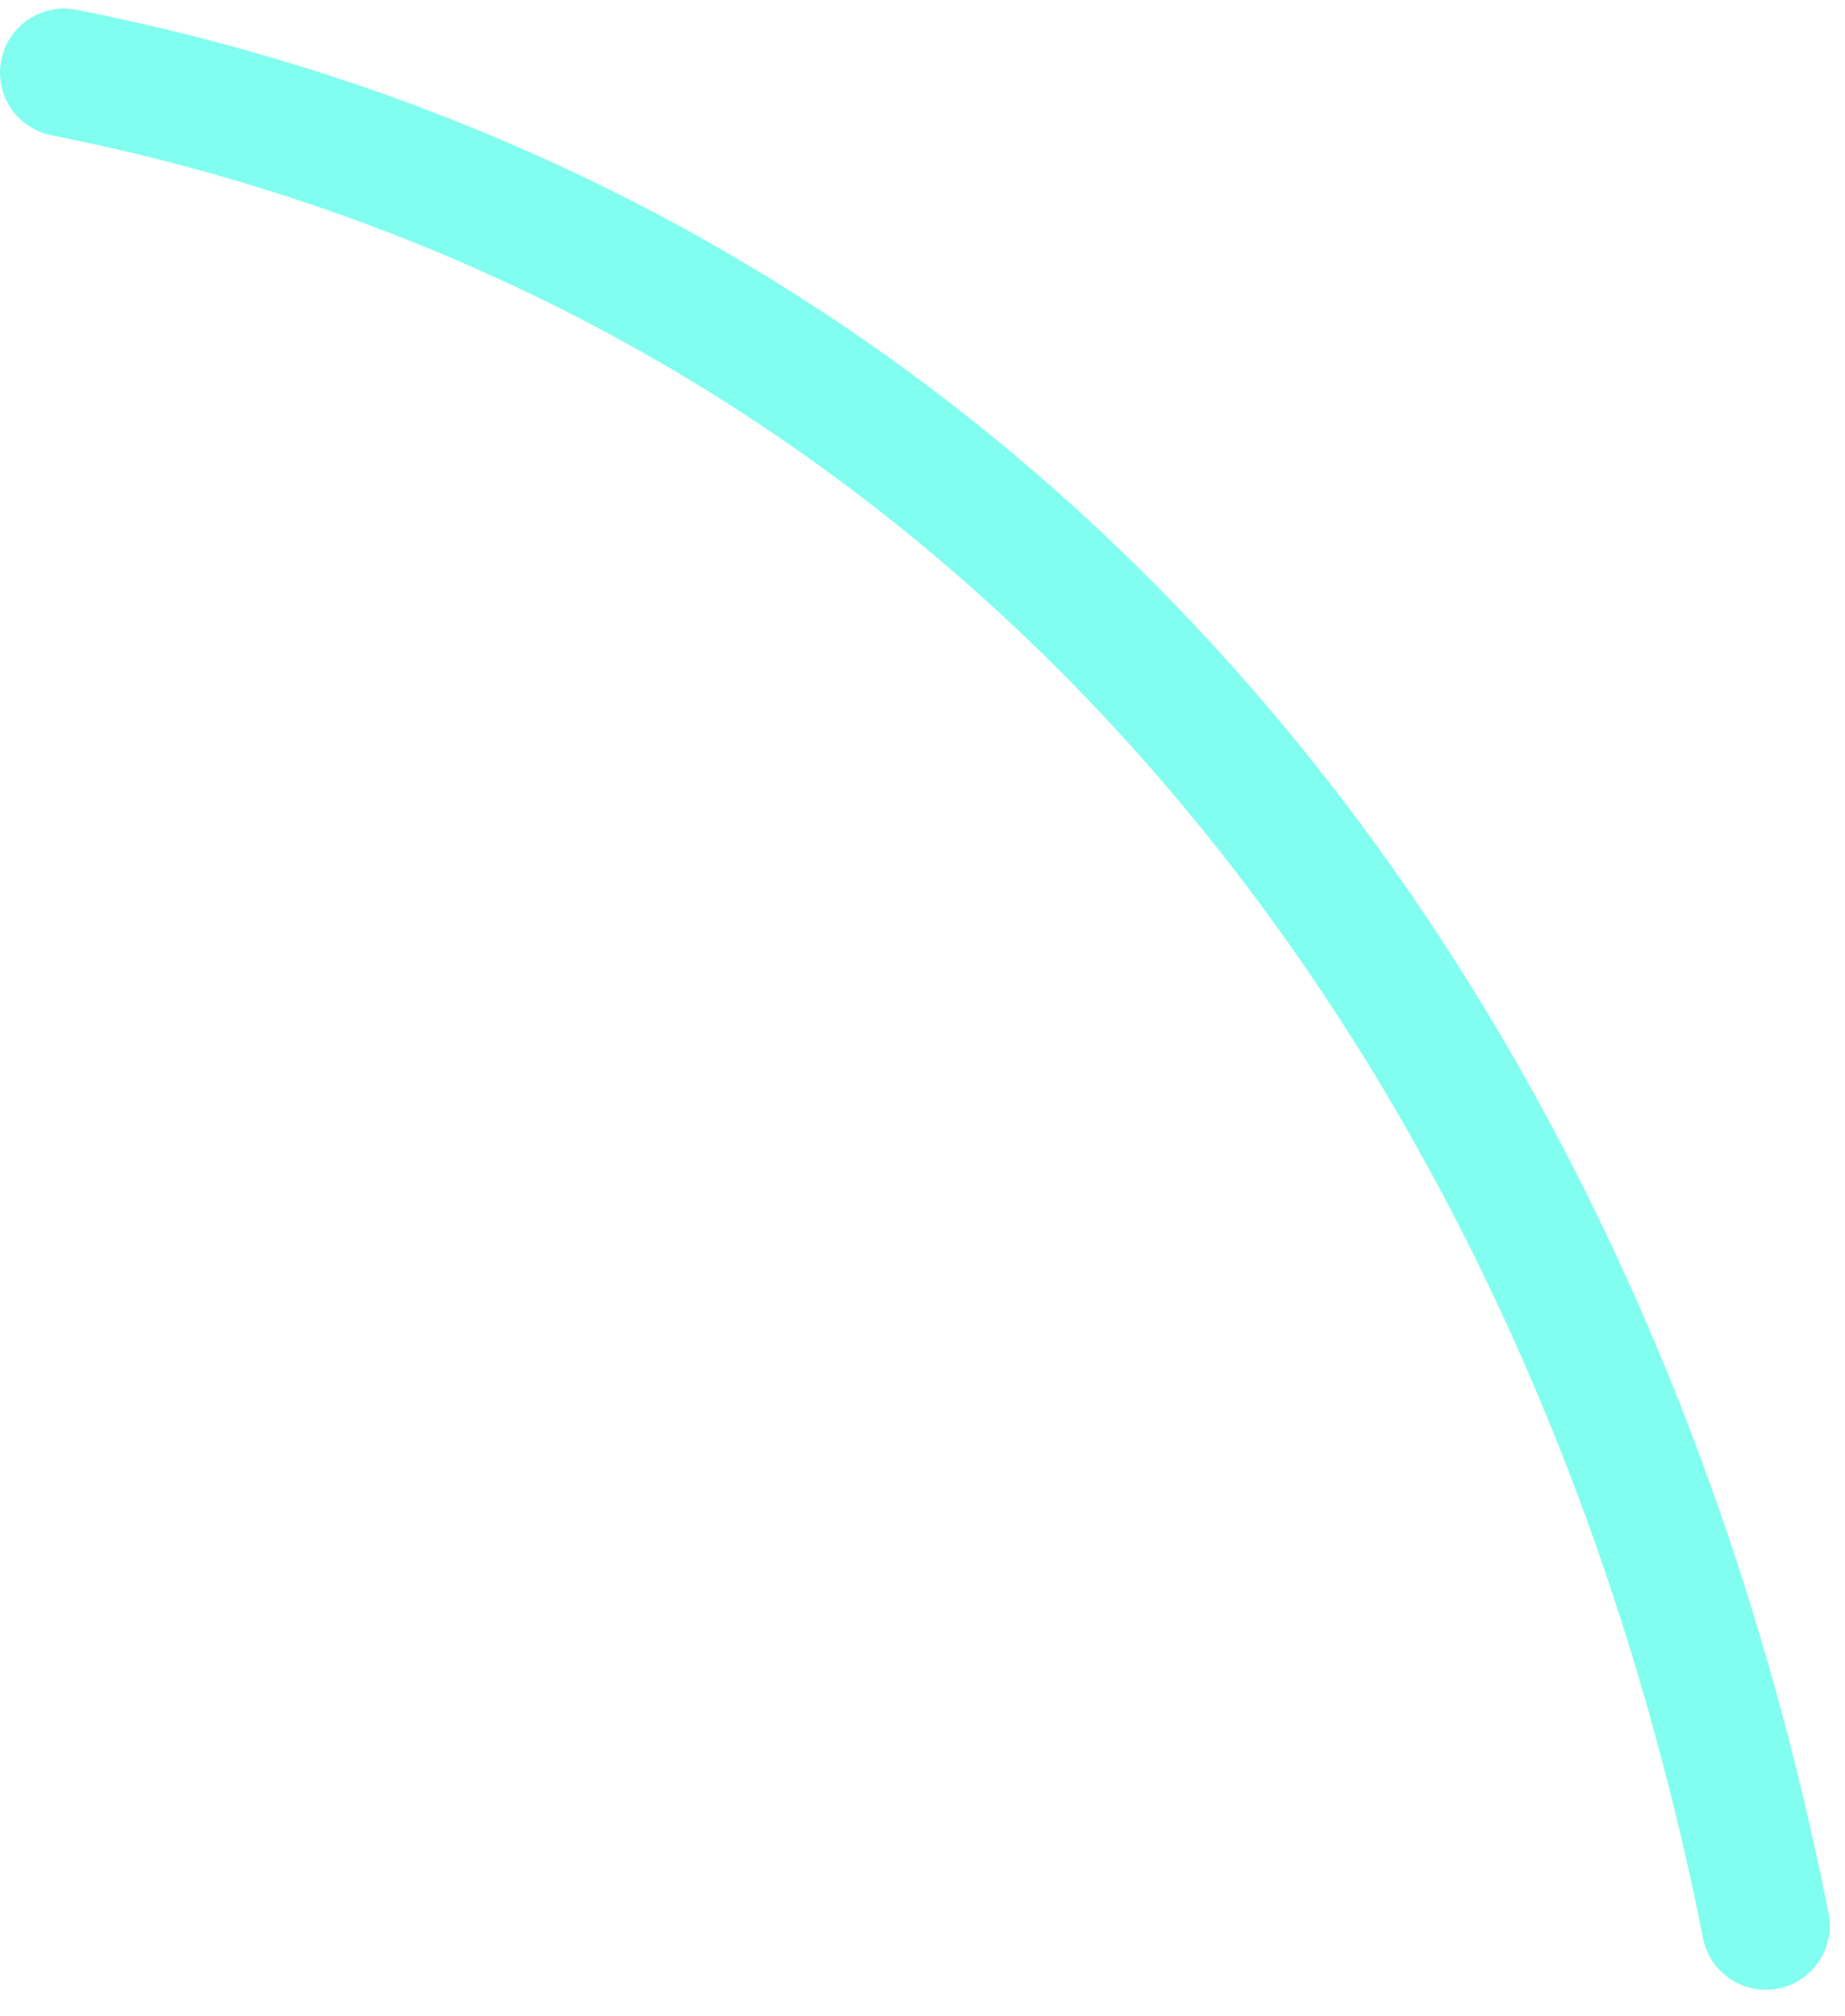
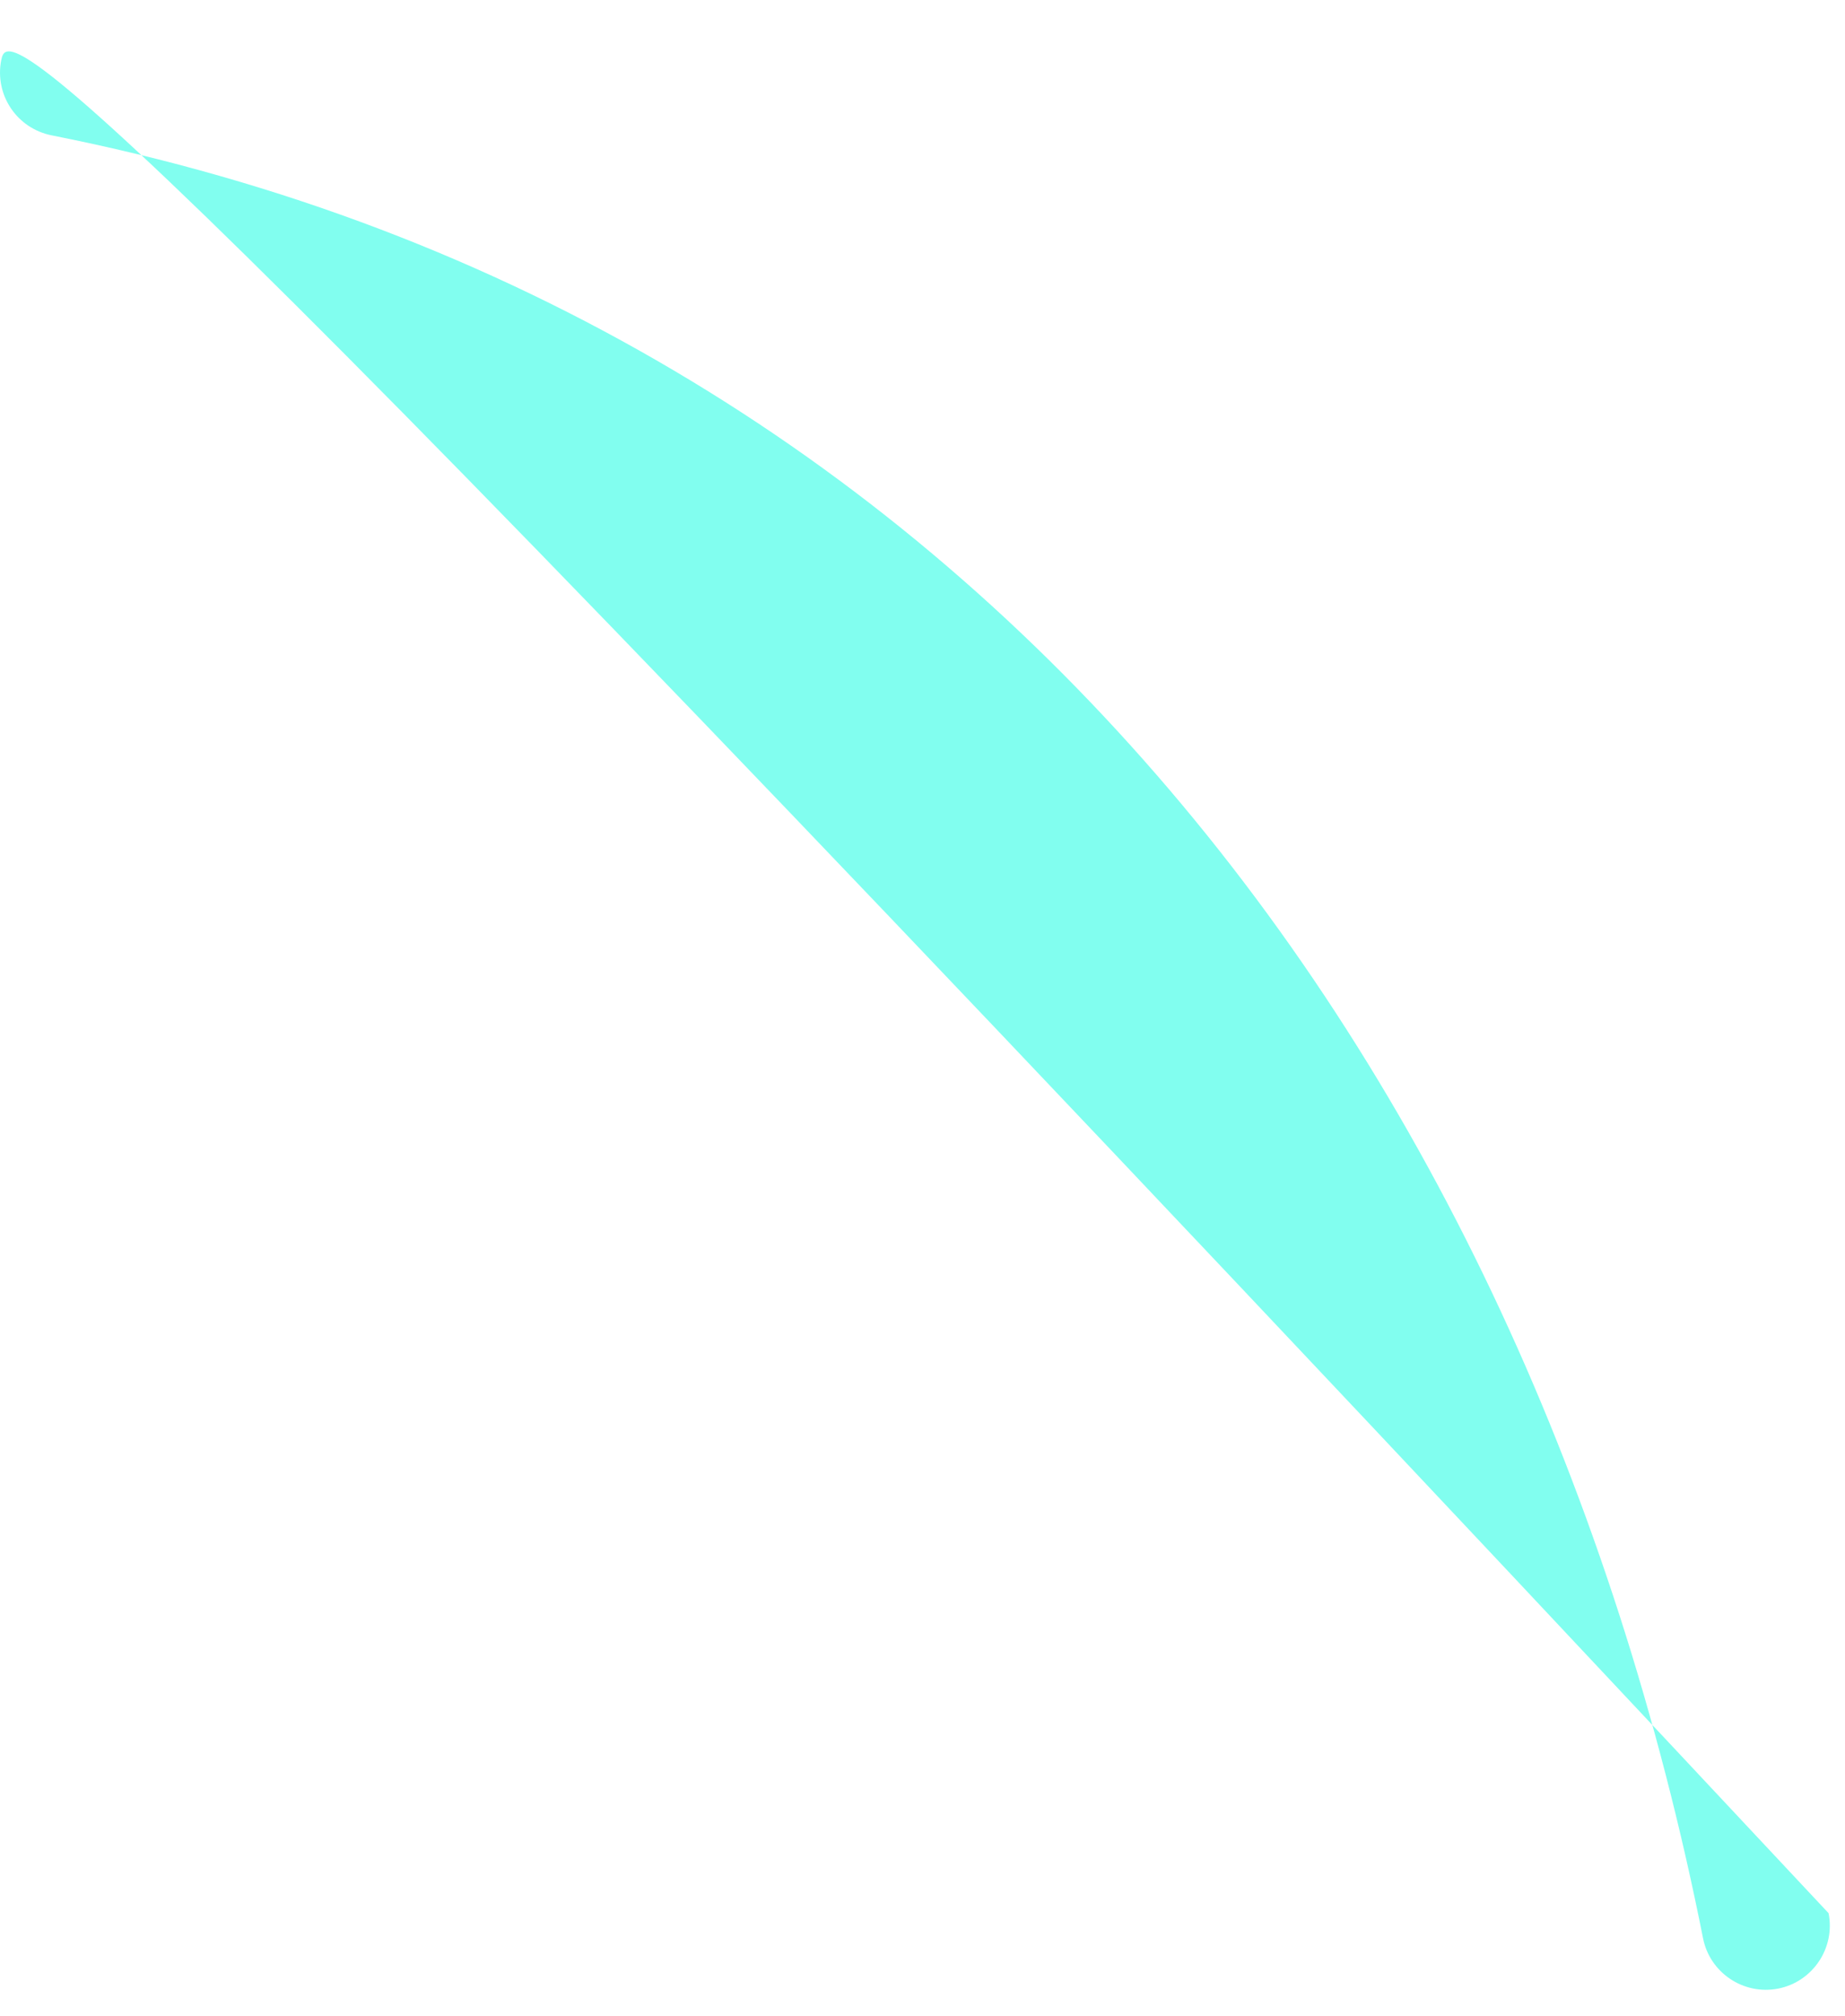
<svg xmlns="http://www.w3.org/2000/svg" width="54" height="59" viewBox="0 0 54 59" fill="none">
-   <path fill-rule="evenodd" clip-rule="evenodd" d="M1.514 3.961C28.447 9.294 44.722 30.962 49.844 56.709C50.039 57.721 51.029 58.389 52.049 58.187C53.062 57.984 53.721 56.994 53.519 55.981C48.104 28.727 30.742 5.927 2.242 0.287C1.222 0.084 0.239 0.744 0.037 1.756C-0.166 2.776 0.494 3.759 1.514 3.961Z" fill="#81FEEF" />
+   <path fill-rule="evenodd" clip-rule="evenodd" d="M1.514 3.961C28.447 9.294 44.722 30.962 49.844 56.709C50.039 57.721 51.029 58.389 52.049 58.187C53.062 57.984 53.721 56.994 53.519 55.981C1.222 0.084 0.239 0.744 0.037 1.756C-0.166 2.776 0.494 3.759 1.514 3.961Z" fill="#81FEEF" />
</svg>